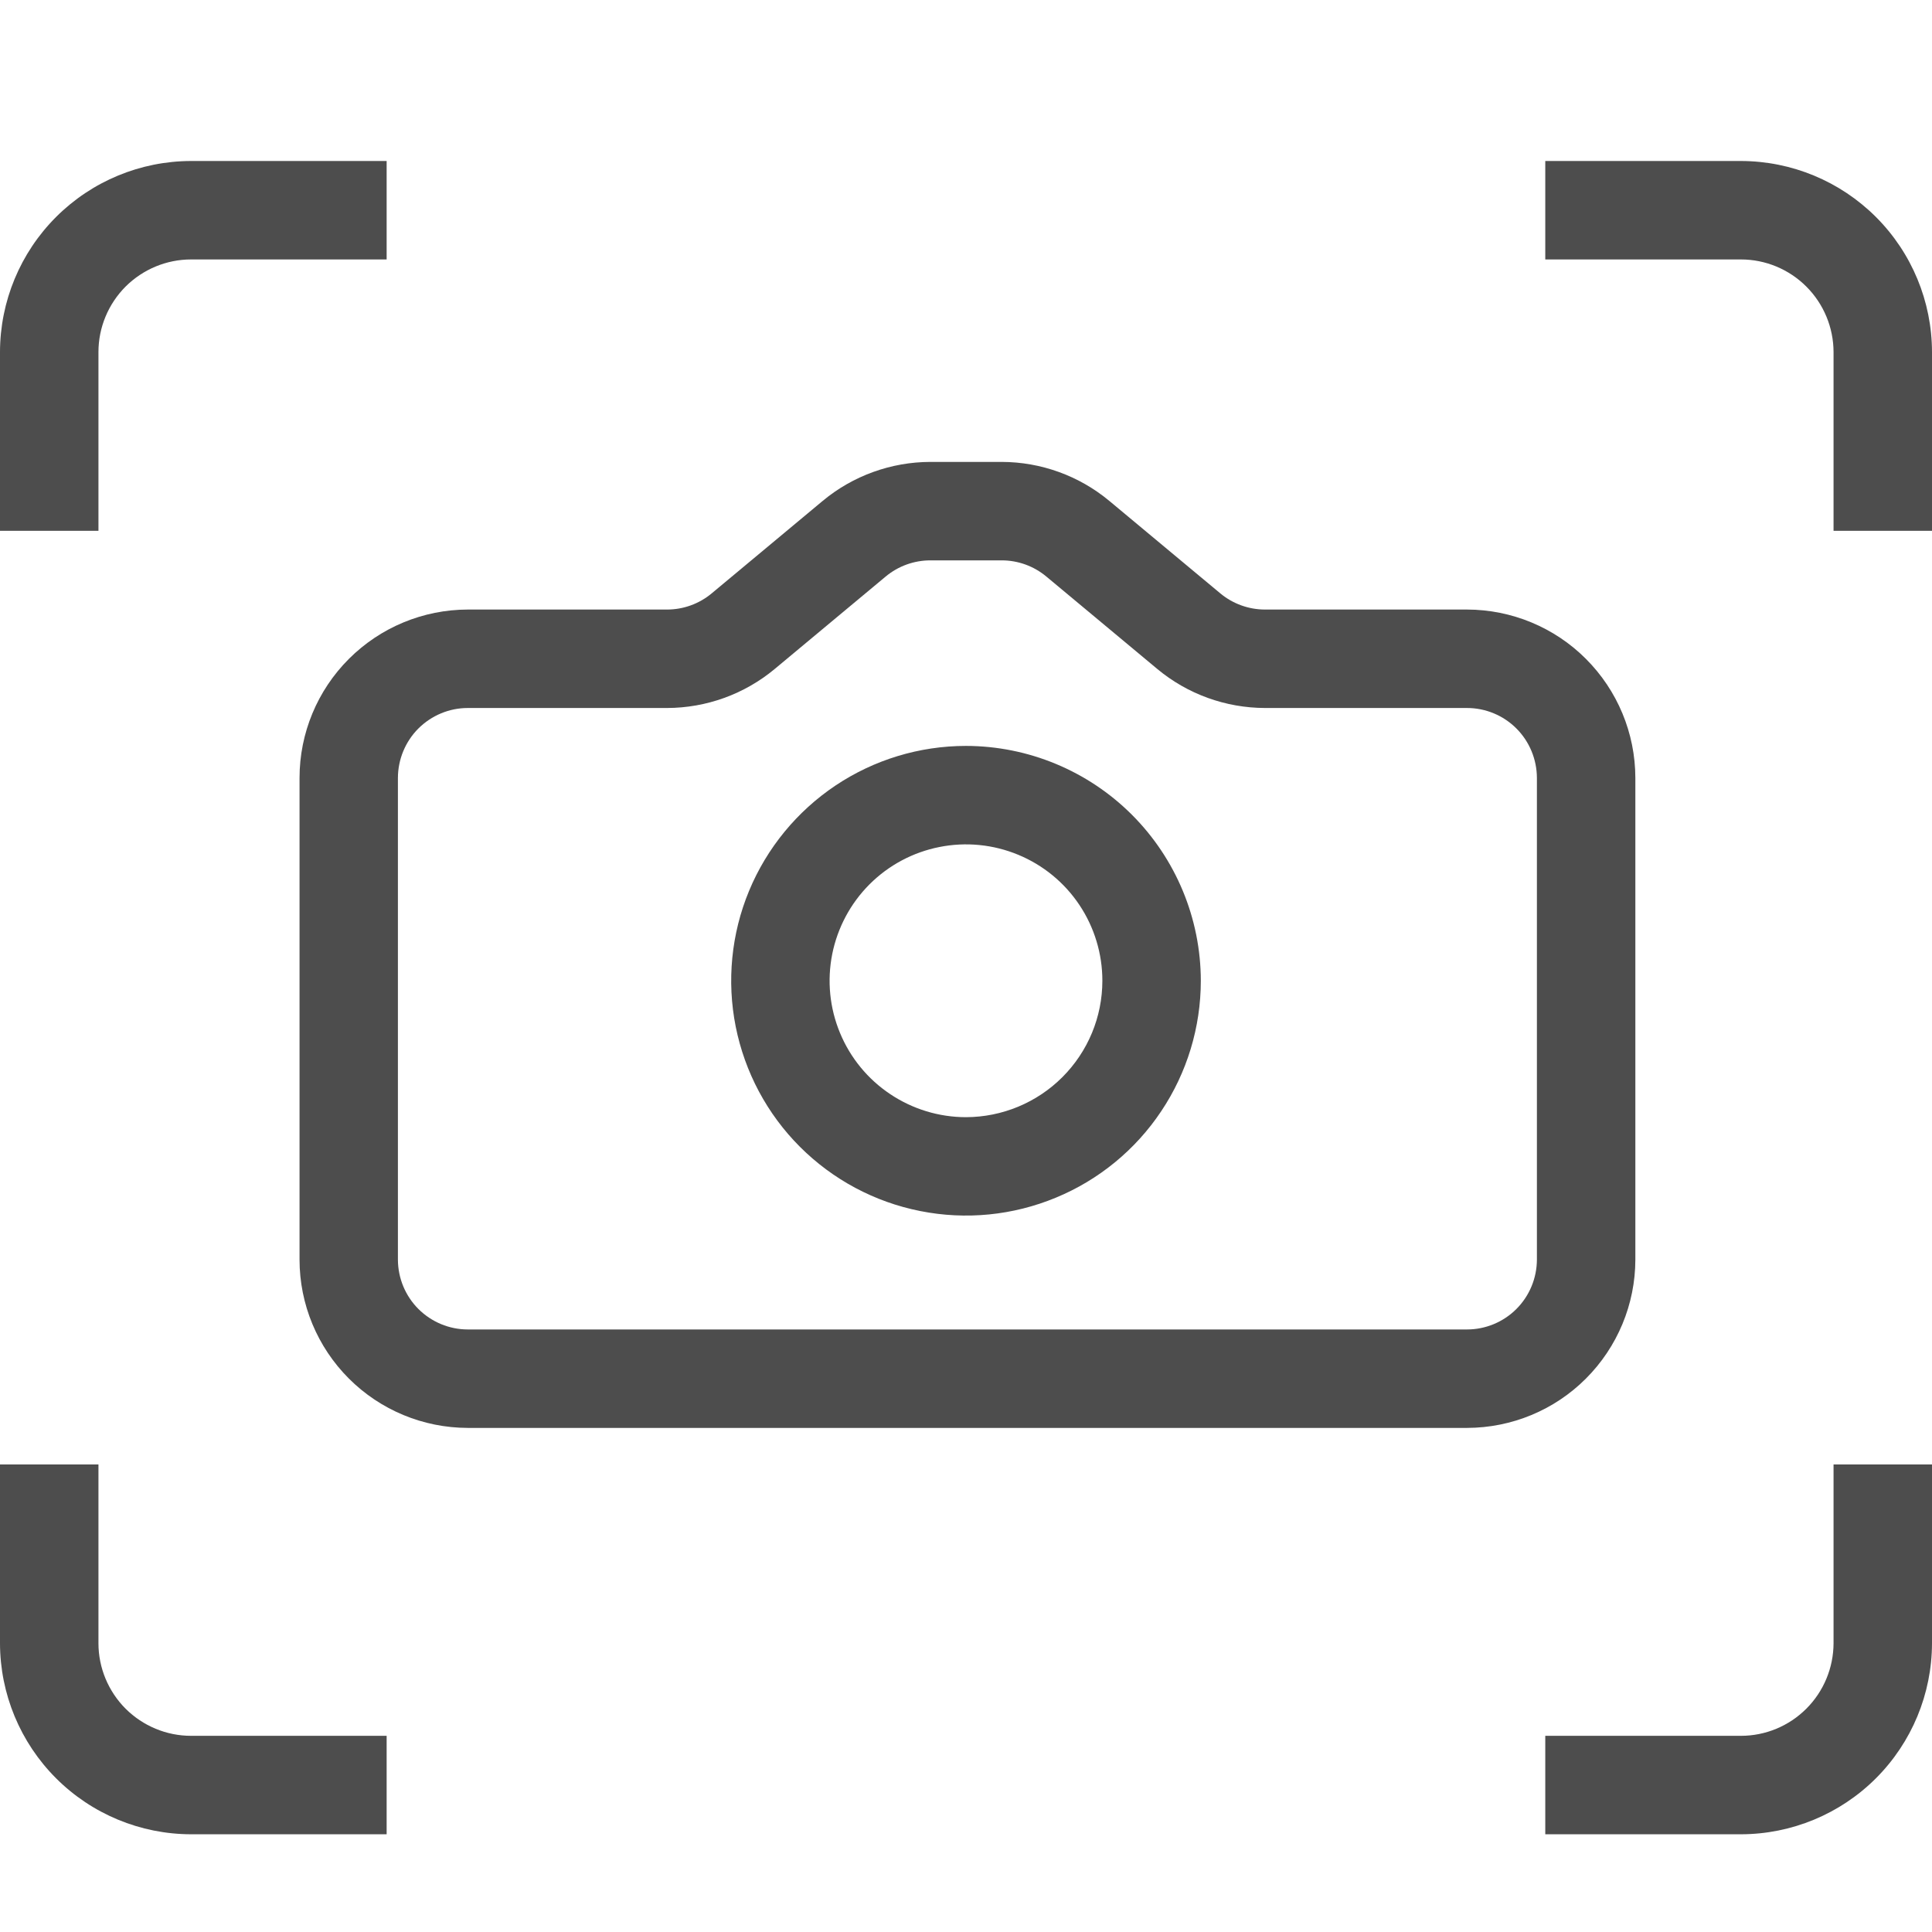
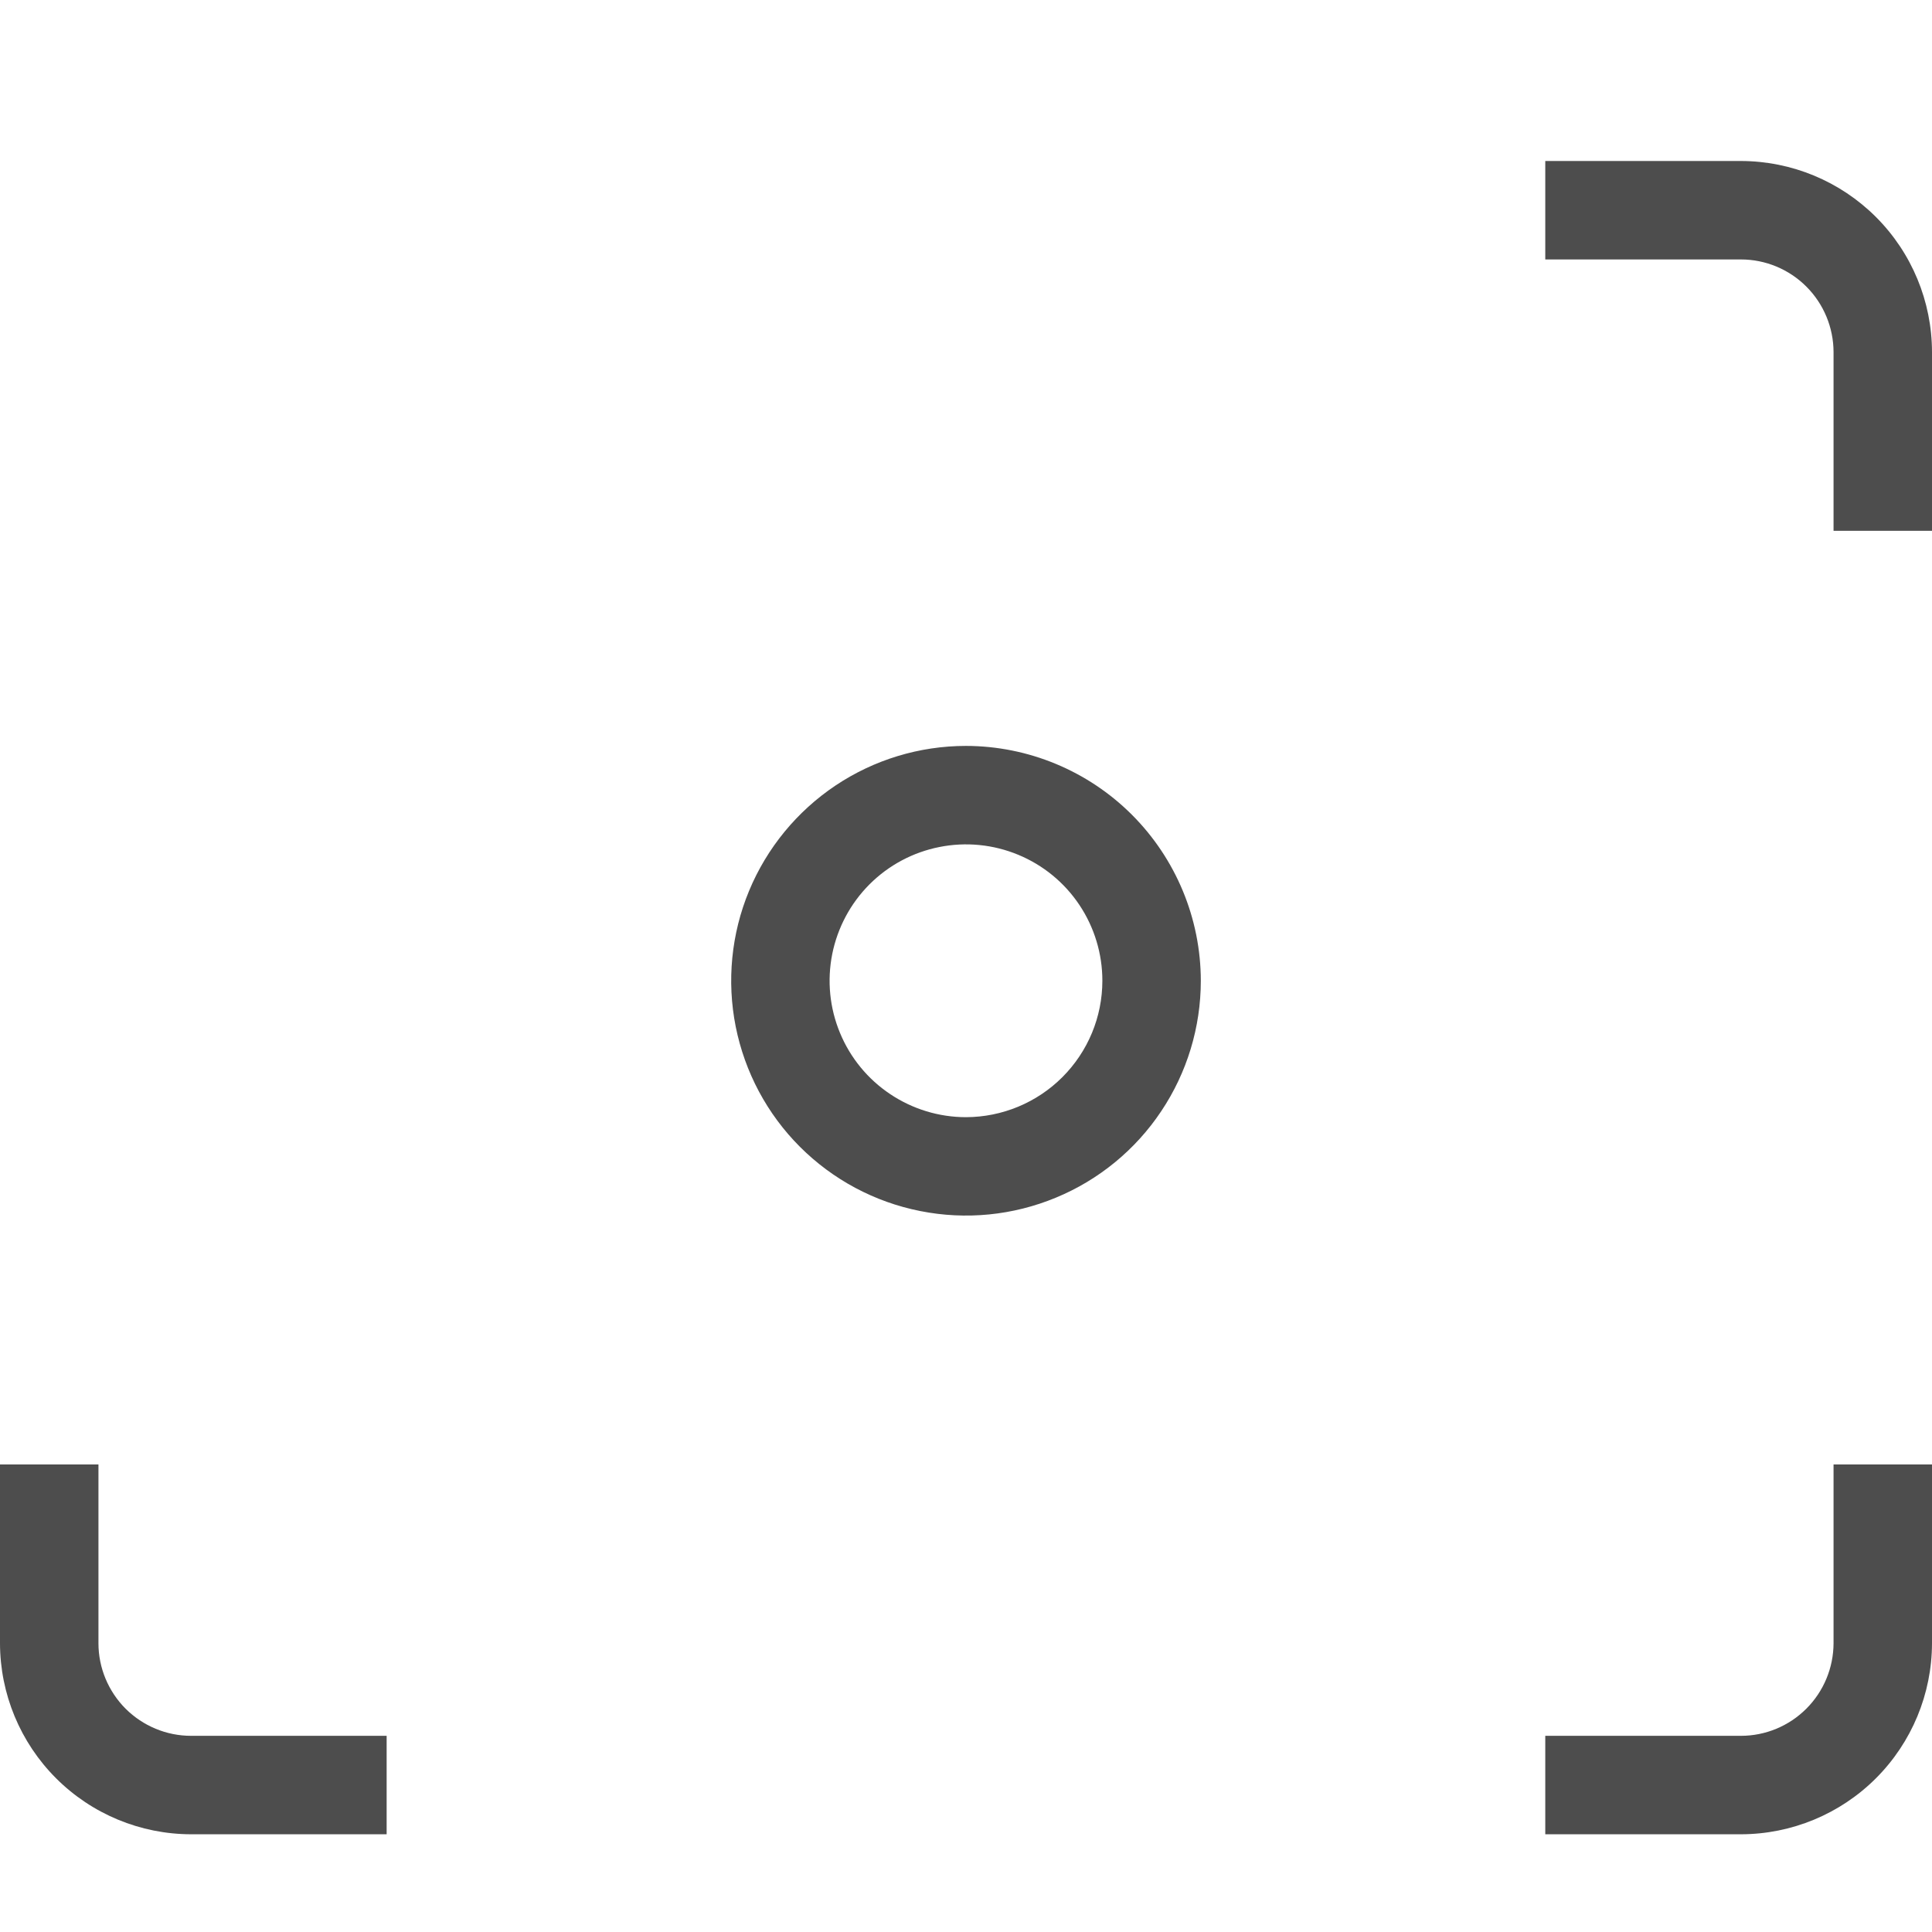
<svg xmlns="http://www.w3.org/2000/svg" version="1.1" width="1080" height="1080" viewBox="0 0 1080 1080" xml:space="preserve">
  <desc>Created with Fabric.js 5.2.4</desc>
  <defs>
</defs>
  <g transform="matrix(1 0 0 1 540 540)" id="b8f36fbe-ffde-4892-90f4-4529bf8e8b78">
    <rect style="stroke: none; stroke-width: 1; stroke-dasharray: none; stroke-linecap: butt; stroke-dashoffset: 0; stroke-linejoin: miter; stroke-miterlimit: 4; fill: rgb(255,255,255); fill-rule: nonzero; opacity: 1; visibility: hidden;" vector-effect="non-scaling-stroke" x="-540" y="-540" rx="0" ry="0" width="1080" height="1080" />
  </g>
  <g transform="matrix(1 0 0 1 540 540)" id="1a87905f-cb69-47d5-95e4-1849d61a324f">
</g>
  <g transform="matrix(45 0 0 45 540 540)">
    <g style="">
      <g transform="matrix(1 0 0 1 0.02 -0.26)">
-         <path style="stroke: none; stroke-width: 1; stroke-dasharray: none; stroke-linecap: butt; stroke-dashoffset: 0; stroke-linejoin: miter; stroke-miterlimit: 4; fill: rgb(77,77,77); fill-rule: nonzero; opacity: 1;" vector-effect="non-scaling-stroke" transform=" translate(-12.02, -11.74)" d="M 20.315 15.648 L 20.315 9.663 C 20.314 9.108 20.093 8.577 19.701 8.185 C 19.31 7.793 18.778 7.573 18.224 7.572 L 15.715 7.572 C 15.512 7.572 15.315 7.501 15.159 7.371 L 13.781 6.223 C 13.405 5.91 12.932 5.739 12.443 5.738 L 11.558 5.738 C 11.069 5.739 10.595 5.91 10.219 6.223 L 8.841 7.371 C 8.685 7.501 8.489 7.572 8.286 7.572 L 5.811 7.572 C 5.257 7.573 4.726 7.793 4.334 8.185 C 3.942 8.577 3.721 9.108 3.721 9.663 L 3.721 15.648 C 3.721 16.202 3.942 16.733 4.334 17.125 C 4.726 17.517 5.257 17.737 5.811 17.738 L 18.224 17.738 C 18.778 17.737 19.31 17.517 19.701 17.125 C 20.093 16.733 20.314 16.202 20.315 15.648 Z M 19.092 15.648 C 19.091 15.878 19 16.098 18.837 16.261 C 18.675 16.423 18.454 16.515 18.224 16.515 L 5.811 16.515 C 5.581 16.515 5.361 16.423 5.198 16.261 C 5.035 16.098 4.944 15.878 4.943 15.648 L 4.943 9.663 C 4.944 9.433 5.035 9.212 5.198 9.049 C 5.361 8.887 5.581 8.795 5.811 8.795 L 8.286 8.795 C 8.775 8.794 9.248 8.623 9.624 8.31 L 11.002 7.162 C 11.158 7.032 11.355 6.961 11.558 6.961 L 12.443 6.961 C 12.646 6.961 12.842 7.032 12.998 7.162 L 14.376 8.31 C 14.752 8.623 15.226 8.794 15.715 8.795 L 18.224 8.795 C 18.454 8.795 18.675 8.887 18.837 9.049 C 19 9.212 19.091 9.433 19.092 9.663 L 19.092 15.648 Z" stroke-linecap="round" />
-       </g>
+         </g>
      <g transform="matrix(1 0 0 1 -9.6 8.49)">
        <path style="stroke: none; stroke-width: 1; stroke-dasharray: none; stroke-linecap: butt; stroke-dashoffset: 0; stroke-linejoin: miter; stroke-miterlimit: 4; fill: rgb(77,77,77); fill-rule: nonzero; opacity: 1;" vector-effect="non-scaling-stroke" transform=" translate(-2.4, -20.49)" d="M 1.223 20.413 L 1.223 18.192 L 0 18.192 L 0 20.413 C 0.001 21.042 0.251 21.645 0.696 22.09 C 1.141 22.535 1.744 22.785 2.373 22.786 L 4.803 22.786 L 4.803 21.563 L 2.373 21.563 C 2.068 21.563 1.776 21.441 1.56 21.226 C 1.345 21.01 1.223 20.718 1.223 20.413 Z" stroke-linecap="round" />
      </g>
      <g transform="matrix(1 0 0 1 9.6 8.49)">
        <path style="stroke: none; stroke-width: 1; stroke-dasharray: none; stroke-linecap: butt; stroke-dashoffset: 0; stroke-linejoin: miter; stroke-miterlimit: 4; fill: rgb(77,77,77); fill-rule: nonzero; opacity: 1;" vector-effect="non-scaling-stroke" transform=" translate(-21.6, -20.49)" d="M 22.777 20.413 C 22.776 20.718 22.655 21.01 22.439 21.226 C 22.224 21.441 21.932 21.563 21.627 21.563 L 19.196 21.563 L 19.196 22.786 L 21.627 22.786 C 22.256 22.785 22.859 22.535 23.304 22.09 C 23.749 21.645 23.999 21.042 24 20.413 L 24 18.192 L 22.777 18.192 L 22.777 20.413 Z" stroke-linecap="round" />
      </g>
      <g transform="matrix(1 0 0 1 9.6 -7.7)">
-         <path style="stroke: none; stroke-width: 1; stroke-dasharray: none; stroke-linecap: butt; stroke-dashoffset: 0; stroke-linejoin: miter; stroke-miterlimit: 4; fill: rgb(77,77,77); fill-rule: nonzero; opacity: 1;" vector-effect="non-scaling-stroke" transform=" translate(-21.6, -4.3)" d="M 21.627 2 L 19.196 2 L 19.196 3.223 L 21.627 3.223 C 21.932 3.223 22.224 3.345 22.439 3.56 C 22.655 3.776 22.776 4.068 22.777 4.373 L 22.777 6.594 L 24 6.594 L 24 4.373 C 23.999 3.744 23.749 3.141 23.304 2.696 C 22.859 2.251 22.256 2.001 21.627 2 L 21.627 2 Z" stroke-linecap="round" />
+         <path style="stroke: none; stroke-width: 1; stroke-dasharray: none; stroke-linecap: butt; stroke-dashoffset: 0; stroke-linejoin: miter; stroke-miterlimit: 4; fill: rgb(77,77,77); fill-rule: nonzero; opacity: 1;" vector-effect="non-scaling-stroke" transform=" translate(-21.6, -4.3)" d="M 21.627 2 L 19.196 2 L 19.196 3.223 L 21.627 3.223 C 21.932 3.223 22.224 3.345 22.439 3.56 C 22.655 3.776 22.776 4.068 22.777 4.373 L 22.777 6.594 L 24 6.594 L 24 4.373 C 23.999 3.744 23.749 3.141 23.304 2.696 C 22.859 2.251 22.256 2.001 21.627 2 L 21.627 2 " stroke-linecap="round" />
      </g>
      <g transform="matrix(1 0 0 1 0 0.18)">
        <path style="stroke: none; stroke-width: 1; stroke-dasharray: none; stroke-linecap: butt; stroke-dashoffset: 0; stroke-linejoin: miter; stroke-miterlimit: 4; fill: rgb(77,77,77); fill-rule: nonzero; opacity: 1;" vector-effect="non-scaling-stroke" transform=" translate(-12, -12.18)" d="M 12 9.266 C 11.423 9.266 10.859 9.437 10.379 9.758 C 9.9 10.079 9.526 10.534 9.305 11.067 C 9.084 11.6 9.027 12.187 9.139 12.752 C 9.252 13.318 9.529 13.838 9.937 14.246 C 10.345 14.654 10.865 14.932 11.431 15.044 C 11.997 15.157 12.583 15.099 13.116 14.878 C 13.649 14.658 14.105 14.284 14.425 13.804 C 14.746 13.324 14.917 12.76 14.917 12.183 C 14.916 11.41 14.608 10.669 14.062 10.122 C 13.515 9.575 12.773 9.267 12 9.266 Z M 12 13.878 C 11.665 13.878 11.337 13.778 11.059 13.592 C 10.78 13.406 10.563 13.141 10.435 12.832 C 10.306 12.522 10.273 12.181 10.338 11.853 C 10.404 11.524 10.565 11.222 10.802 10.985 C 11.039 10.748 11.341 10.587 11.669 10.522 C 11.998 10.456 12.339 10.49 12.648 10.618 C 12.958 10.746 13.223 10.963 13.409 11.242 C 13.595 11.521 13.694 11.848 13.694 12.183 C 13.694 12.633 13.515 13.063 13.197 13.381 C 12.88 13.698 12.449 13.877 12 13.878 Z" stroke-linecap="round" />
      </g>
      <g transform="matrix(1 0 0 1 -9.6 -7.7)">
-         <path style="stroke: none; stroke-width: 1; stroke-dasharray: none; stroke-linecap: butt; stroke-dashoffset: 0; stroke-linejoin: miter; stroke-miterlimit: 4; fill: rgb(77,77,77); fill-rule: nonzero; opacity: 1;" vector-effect="non-scaling-stroke" transform=" translate(-2.4, -4.3)" d="M 1.223 4.373 C 1.223 4.068 1.345 3.776 1.56 3.56 C 1.776 3.345 2.068 3.223 2.373 3.223 L 4.803 3.223 L 4.803 2 L 2.373 2 C 1.744 2.001 1.141 2.251 0.696 2.696 C 0.251 3.141 0.001 3.744 0 4.373 L 0 6.594 L 1.223 6.594 L 1.223 4.373 Z" stroke-linecap="round" />
-       </g>
+         </g>
    </g>
  </g>
</svg>